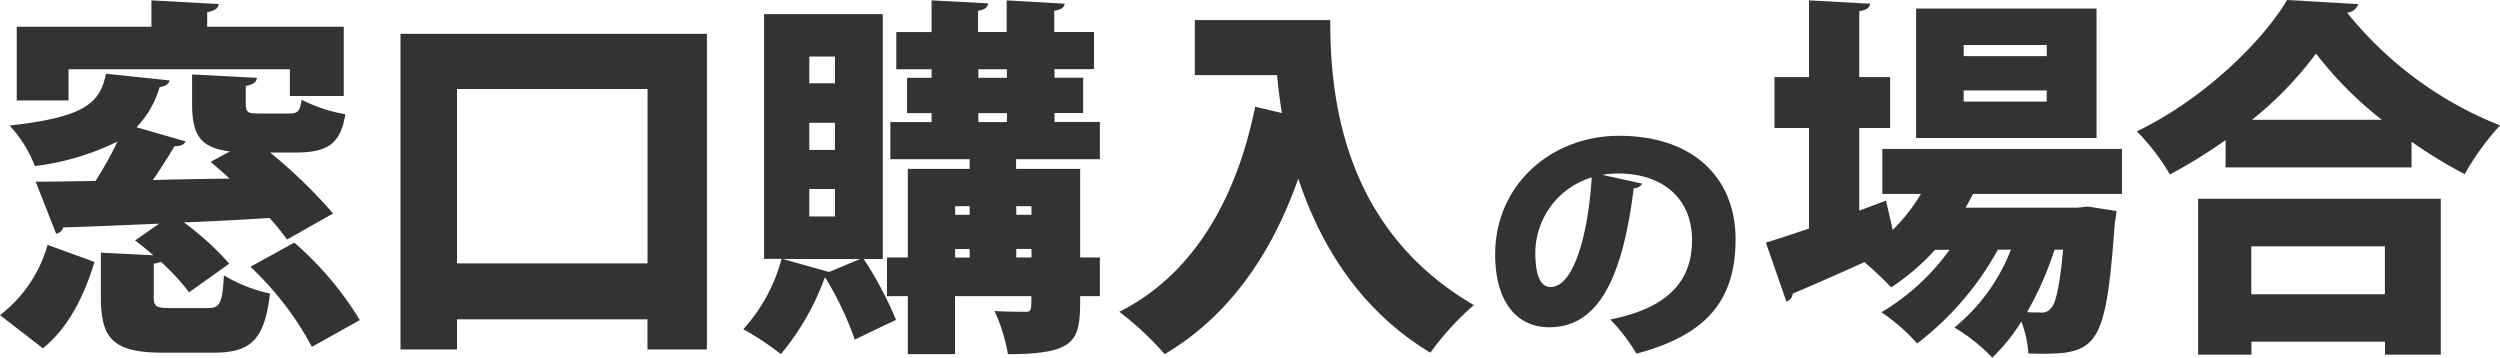
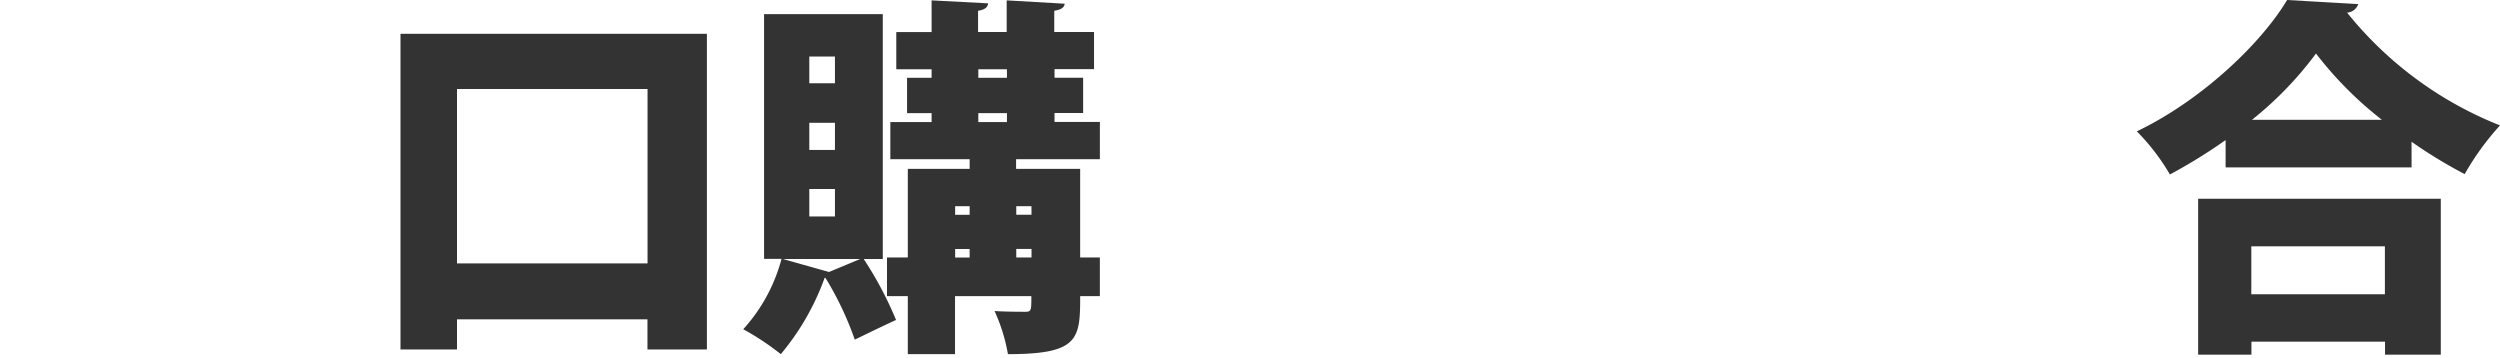
<svg xmlns="http://www.w3.org/2000/svg" viewBox="0 0 244.672 35">
  <defs>
    <style>.a{fill:#333;}</style>
  </defs>
-   <path class="a" d="M9.253,25.631C8.271,28.8,6.816,31.962,4.2,34.084L0,30.834a13.123,13.123,0,0,0,4.657-6.876Zm5.785,3.347c0,1.055.255,1.164,1.674,1.164H20.35c1.164,0,1.419-.437,1.564-3.2a14.993,14.993,0,0,0,4.511,1.783c-.546,4.584-1.892,5.785-5.567,5.785H15.984c-4.948,0-6.112-1.383-6.112-5.457v-4.33l5.13.255c-.582-.509-1.2-1.019-1.783-1.455l2.365-1.637c-3.529.146-6.767.291-9.4.364a.851.851,0,0,1-.691.619l-2-5.094c1.674,0,3.675-.036,5.858-.073A36.06,36.06,0,0,0,11.5,13.843a24.951,24.951,0,0,1-8.089,2.4A12.292,12.292,0,0,0,.934,12.279c7.7-.849,8.829-2.341,9.447-5.069l6.221.655c-.073.327-.4.582-.982.655a9.5,9.5,0,0,1-2.256,3.929l4.8,1.383c-.146.327-.509.473-1.091.473-.582,1.019-1.346,2.183-2.11,3.311,2.4-.073,4.948-.109,7.507-.146-.619-.582-1.273-1.128-1.856-1.637l1.892-1.019C19.562,14.45,18.8,13.176,18.8,10.12V7.282l6.343.327c-.036.4-.327.655-1.091.8v1.674c0,.946.218,1.019,1.31,1.019h2.947c.837,0,1.055-.218,1.2-1.346A15.273,15.273,0,0,0,33.8,11.175c-.473,2.911-1.746,3.747-4.875,3.747H26.438A49.534,49.534,0,0,1,32.6,20.889l-4.511,2.547a23.033,23.033,0,0,0-1.71-2.11c-2.8.182-5.639.327-8.38.437A27.474,27.474,0,0,1,22.436,25.8l-3.929,2.8a21.736,21.736,0,0,0-2.765-2.983,2.689,2.689,0,0,1-.691.182v3.177ZM6.707,6.773V9.829H1.637V2.613H14.82V.03l6.585.364c-.036.4-.364.655-1.128.8V2.613H33.642V9.392H28.366V6.773ZM30.525,33.939A30.68,30.68,0,0,0,24.51,26.1L28.8,23.739a31.959,31.959,0,0,1,6.415,7.58Z" transform="translate(0 0.006)" />
  <path class="a" d="M32.31,2.73h30V33.619H56.492V30.672H37.852v2.947h-5.53V2.73ZM37.852,25.2H56.5V8.127H37.852Z" transform="translate(6.874 0.581)" />
  <path class="a" d="M73.623,25.34H71.768a35.576,35.576,0,0,1,3.165,5.967c-1.346.619-2.692,1.273-4.038,1.928a31.2,31.2,0,0,0-2.874-6.052h-.073a24.585,24.585,0,0,1-4.293,7.471,25.751,25.751,0,0,0-3.675-2.438,16.521,16.521,0,0,0,3.747-6.888h-1.71V1.376H73.636V25.34Zm-5.251,1.273,3.056-1.273h-7.58ZM66.444,5.524v2.62h2.51V5.524Zm0,6.488v2.656h2.51V12.012Zm0,6.476V21.18h2.51V18.488h-2.51Zm28.439-2.911h-8.2v.946h6.27v8.671h1.928v3.784H92.955c0,4.22-.146,5.676-7.07,5.676a17.208,17.208,0,0,0-1.31-4.22c1.128.073,2.62.073,3.02.073.582,0,.582-.146.582-1.528H80.706v5.676H76.085V28.978H74.048V25.195h2.037V16.523h6.052v-.946H74.375V11.939h4.038v-.873h-2.4V7.61h2.4V6.773H74.957V3.135h3.456V.03l5.53.291c-.036.364-.291.619-.982.728V3.123h2.8V.03l5.676.327c-.036.364-.327.582-1.019.691V3.123h3.893V6.761H90.444V7.6h2.8v3.456h-2.8v.873h4.439Zm-12.746,4.6H80.718v.837h1.419Zm-1.419,4.184v.837h1.419v-.837ZM82.986,6.773V7.61h2.8V6.773Zm0,4.293v.873h2.8v-.873Zm5.2,9.108H86.7v.837h1.492ZM86.7,25.195h1.492v-.837H86.7Z" transform="translate(12.761 0.006)" />
-   <path class="a" d="M97.716,1.62h13.255c0,7.179,1.055,20.326,14.056,27.893a27.455,27.455,0,0,0-4.257,4.657c-6.961-4.184-10.818-10.672-12.928-17.039-2.656,7.58-6.925,13.546-13.073,17.185a30.472,30.472,0,0,0-4.439-4.148C97.437,26.6,101.766,19.314,103.622,10.1l2.62.619c-.218-1.31-.364-2.547-.473-3.711H97.716Z" transform="translate(19.218 0.345)" />
-   <path class="a" d="M135.055,15.641a.951.951,0,0,1-.837.449c-1.152,9.338-3.711,13.607-8.271,13.607-3.165,0-5.288-2.486-5.288-7.119,0-6.876,5.542-11.618,12.115-11.618,7.349,0,11.412,4.184,11.412,10.126,0,6.124-2.983,9.4-9.7,11.194a18.108,18.108,0,0,0-2.559-3.347c5.942-1.176,8-4,8-7.774,0-4.184-3.008-6.512-7.228-6.512a9.5,9.5,0,0,0-1.564.133Zm-4.948-.606a7.745,7.745,0,0,0-5.518,7.374c0,1.916.388,3.347,1.492,3.347C128.337,25.768,129.768,20.638,130.107,15.035Z" transform="translate(25.671 2.332)" />
-   <path class="a" d="M177.34,18.973H162.775c-.218.437-.473.91-.728,1.346h10.927l1.055-.109,2.8.437c-.036.364-.109.837-.182,1.237-.91,12.528-1.71,12.855-8.453,12.71a10.361,10.361,0,0,0-.691-3.129,17.949,17.949,0,0,1-2.838,3.529,17.657,17.657,0,0,0-3.711-2.947,18.322,18.322,0,0,0,5.53-7.616h-1.273a29.371,29.371,0,0,1-7.907,9.181,17.7,17.7,0,0,0-3.493-3.056,22.155,22.155,0,0,0,6.67-6.112h-1.419a22.558,22.558,0,0,1-4.293,3.675,35.809,35.809,0,0,0-2.62-2.474c-2.62,1.2-5.166,2.292-7.022,3.093a.863.863,0,0,1-.618.764l-2-5.761c1.164-.364,2.62-.837,4.22-1.383V12.521h-3.384V7.537h3.384V.03L152.7.357c-.036.4-.327.619-1.055.728V7.537h3.02v4.984h-3.02V20.61l2.62-.982.655,2.874a18.489,18.489,0,0,0,2.765-3.529H153.9v-4.4h23.455v4.4ZM174.866.83V13.5H157.209V.83Zm-4.875,4.657V4.4h-8.125V5.487Zm0,4.451V8.847h-8.125V9.938Zm.764,14.492a31.268,31.268,0,0,1-2.692,6.112c.546.036,1.019.036,1.31.036a1.147,1.147,0,0,0,1.055-.437c.437-.473.837-2.074,1.164-5.712h-.837Z" transform="translate(30.319 0.006)" />
  <path class="a" d="M181.1,13.728a51.654,51.654,0,0,1-5.421,3.347,21.025,21.025,0,0,0-3.238-4.22C178.674,9.872,184.531,4.366,187.151,0l6.961.4a1.237,1.237,0,0,1-1.091.837,36.359,36.359,0,0,0,14.965,11.036,26.1,26.1,0,0,0-3.456,4.766,46.241,46.241,0,0,1-5.2-3.165v2.51h-18.2V13.728Zm-2.656,20.981V19.453h23.746V34.709h-5.457V33.436H183.658v1.273Zm18.276-10.6H183.646V28.8h13.073Zm-.291-12.382a36.07,36.07,0,0,1-6.452-6.488,34.565,34.565,0,0,1-6.27,6.488Z" transform="translate(36.687)" />
</svg>